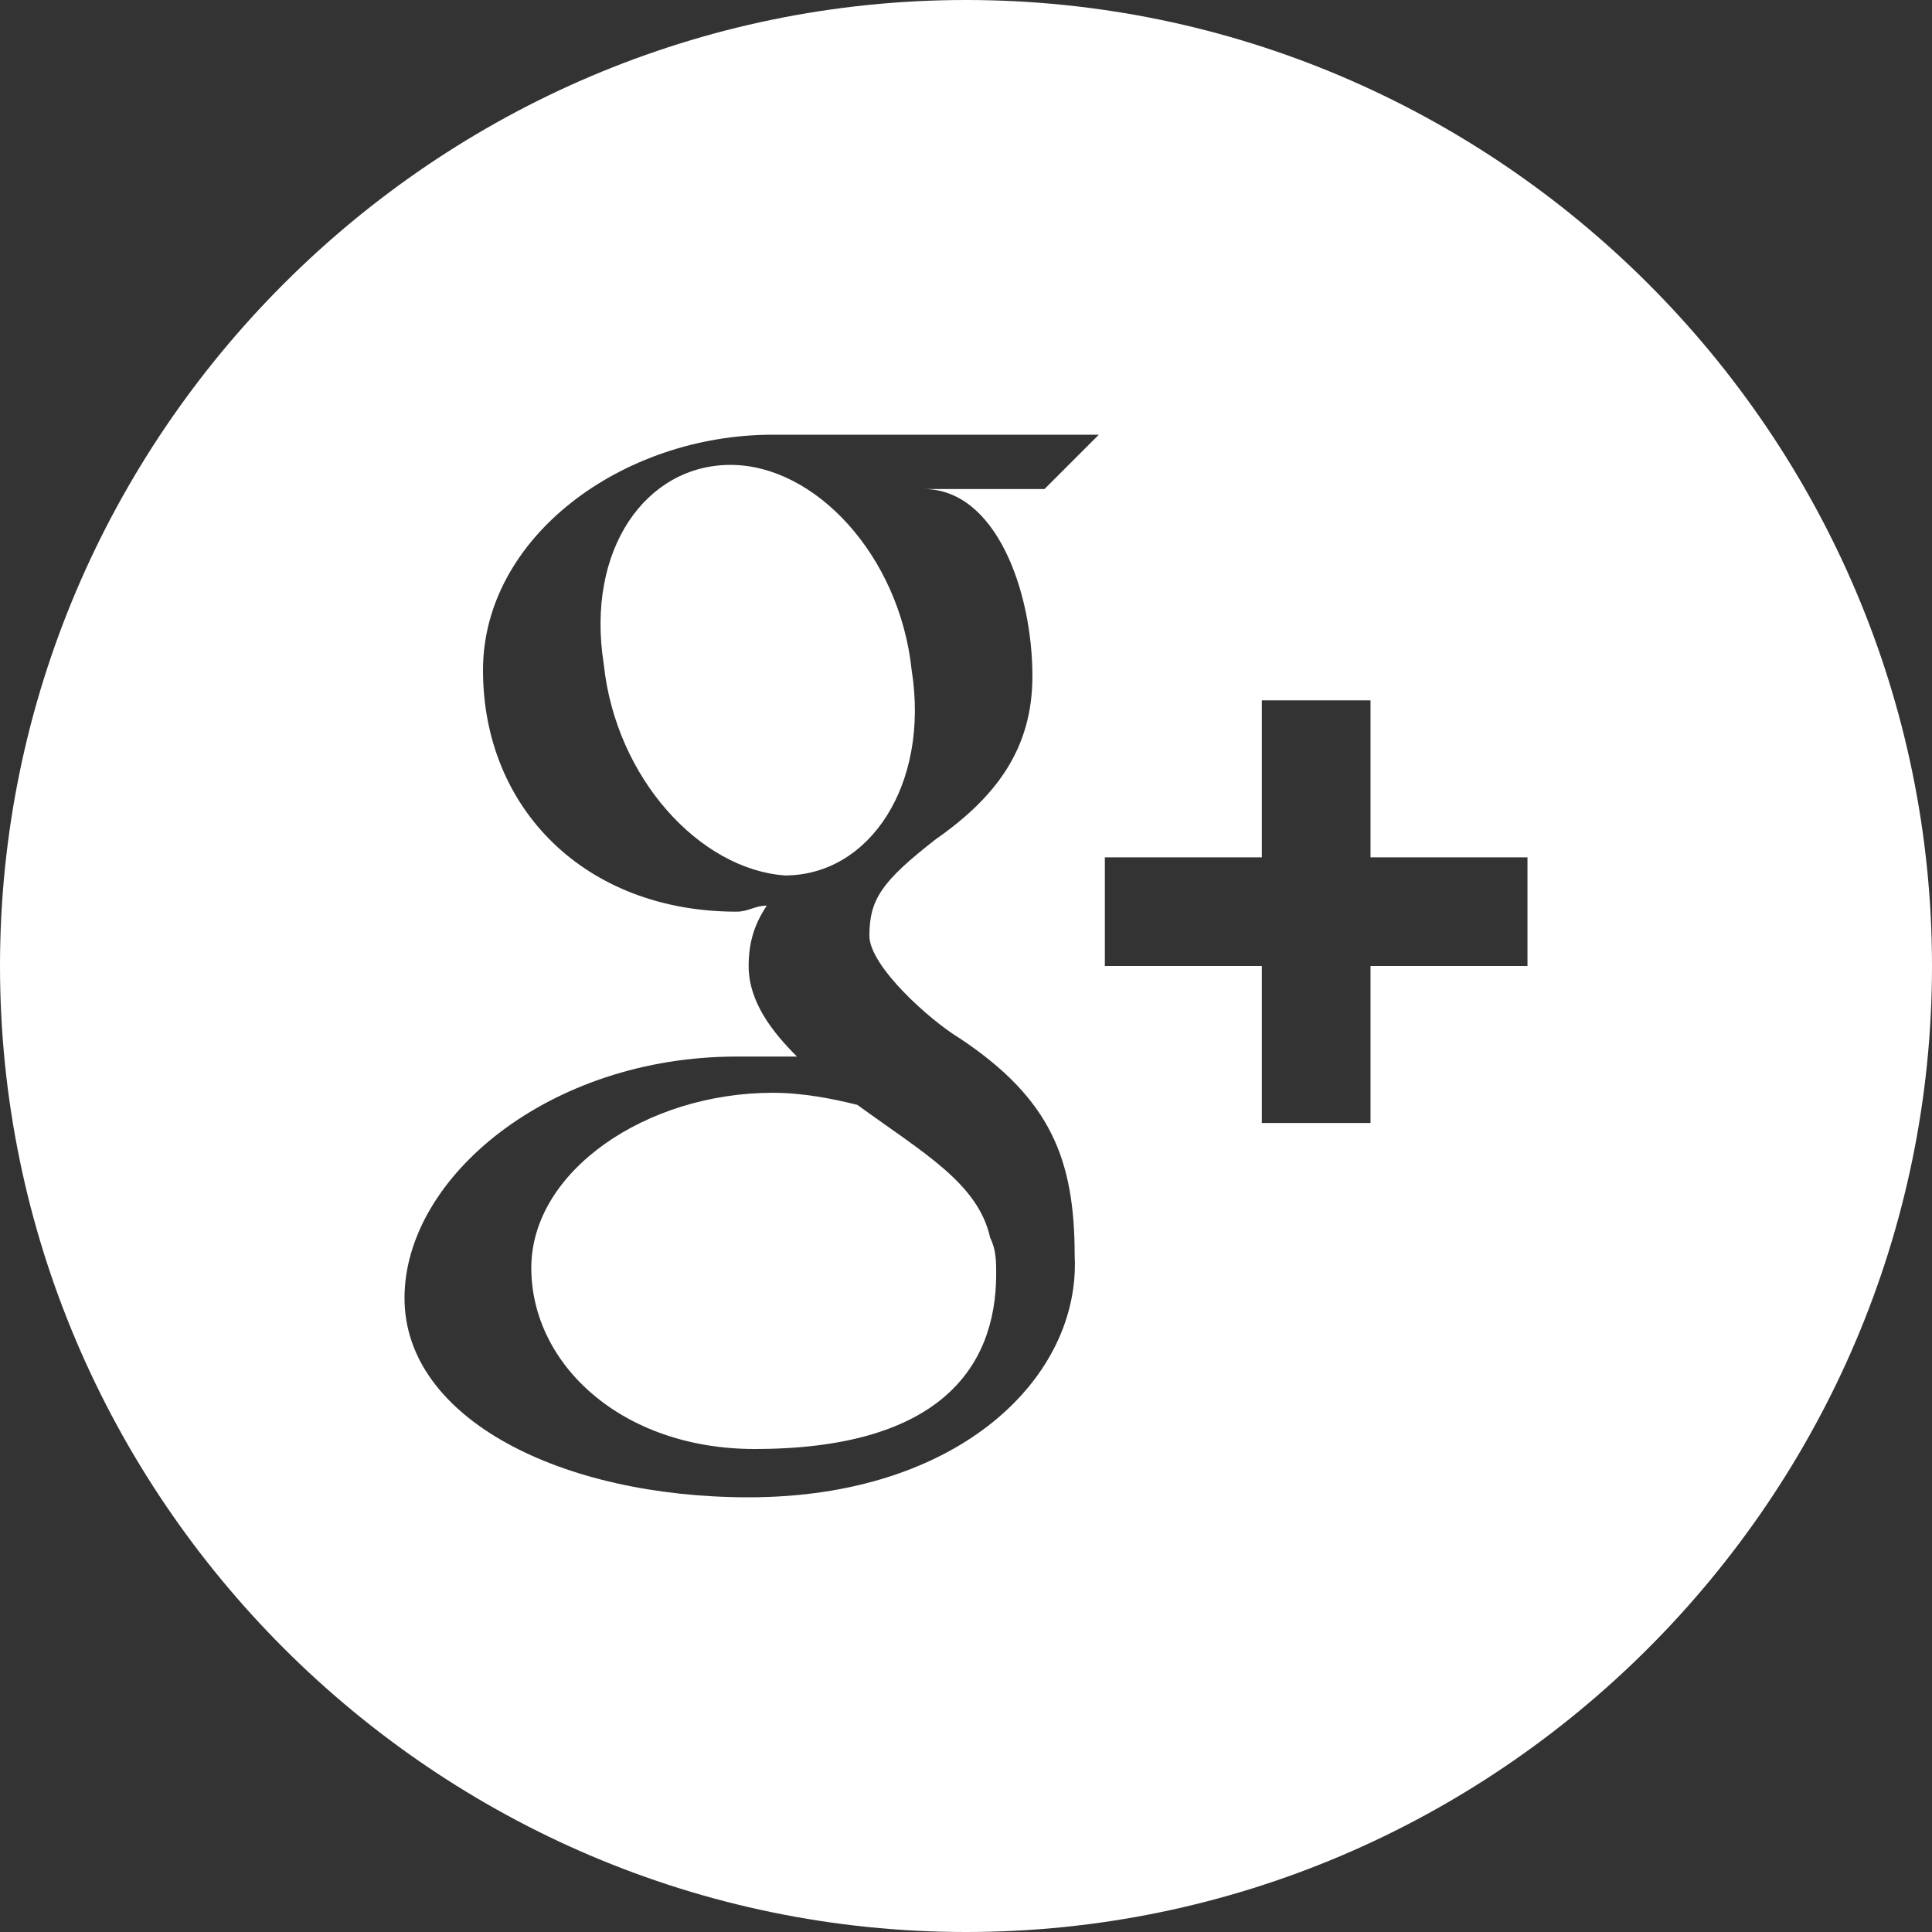
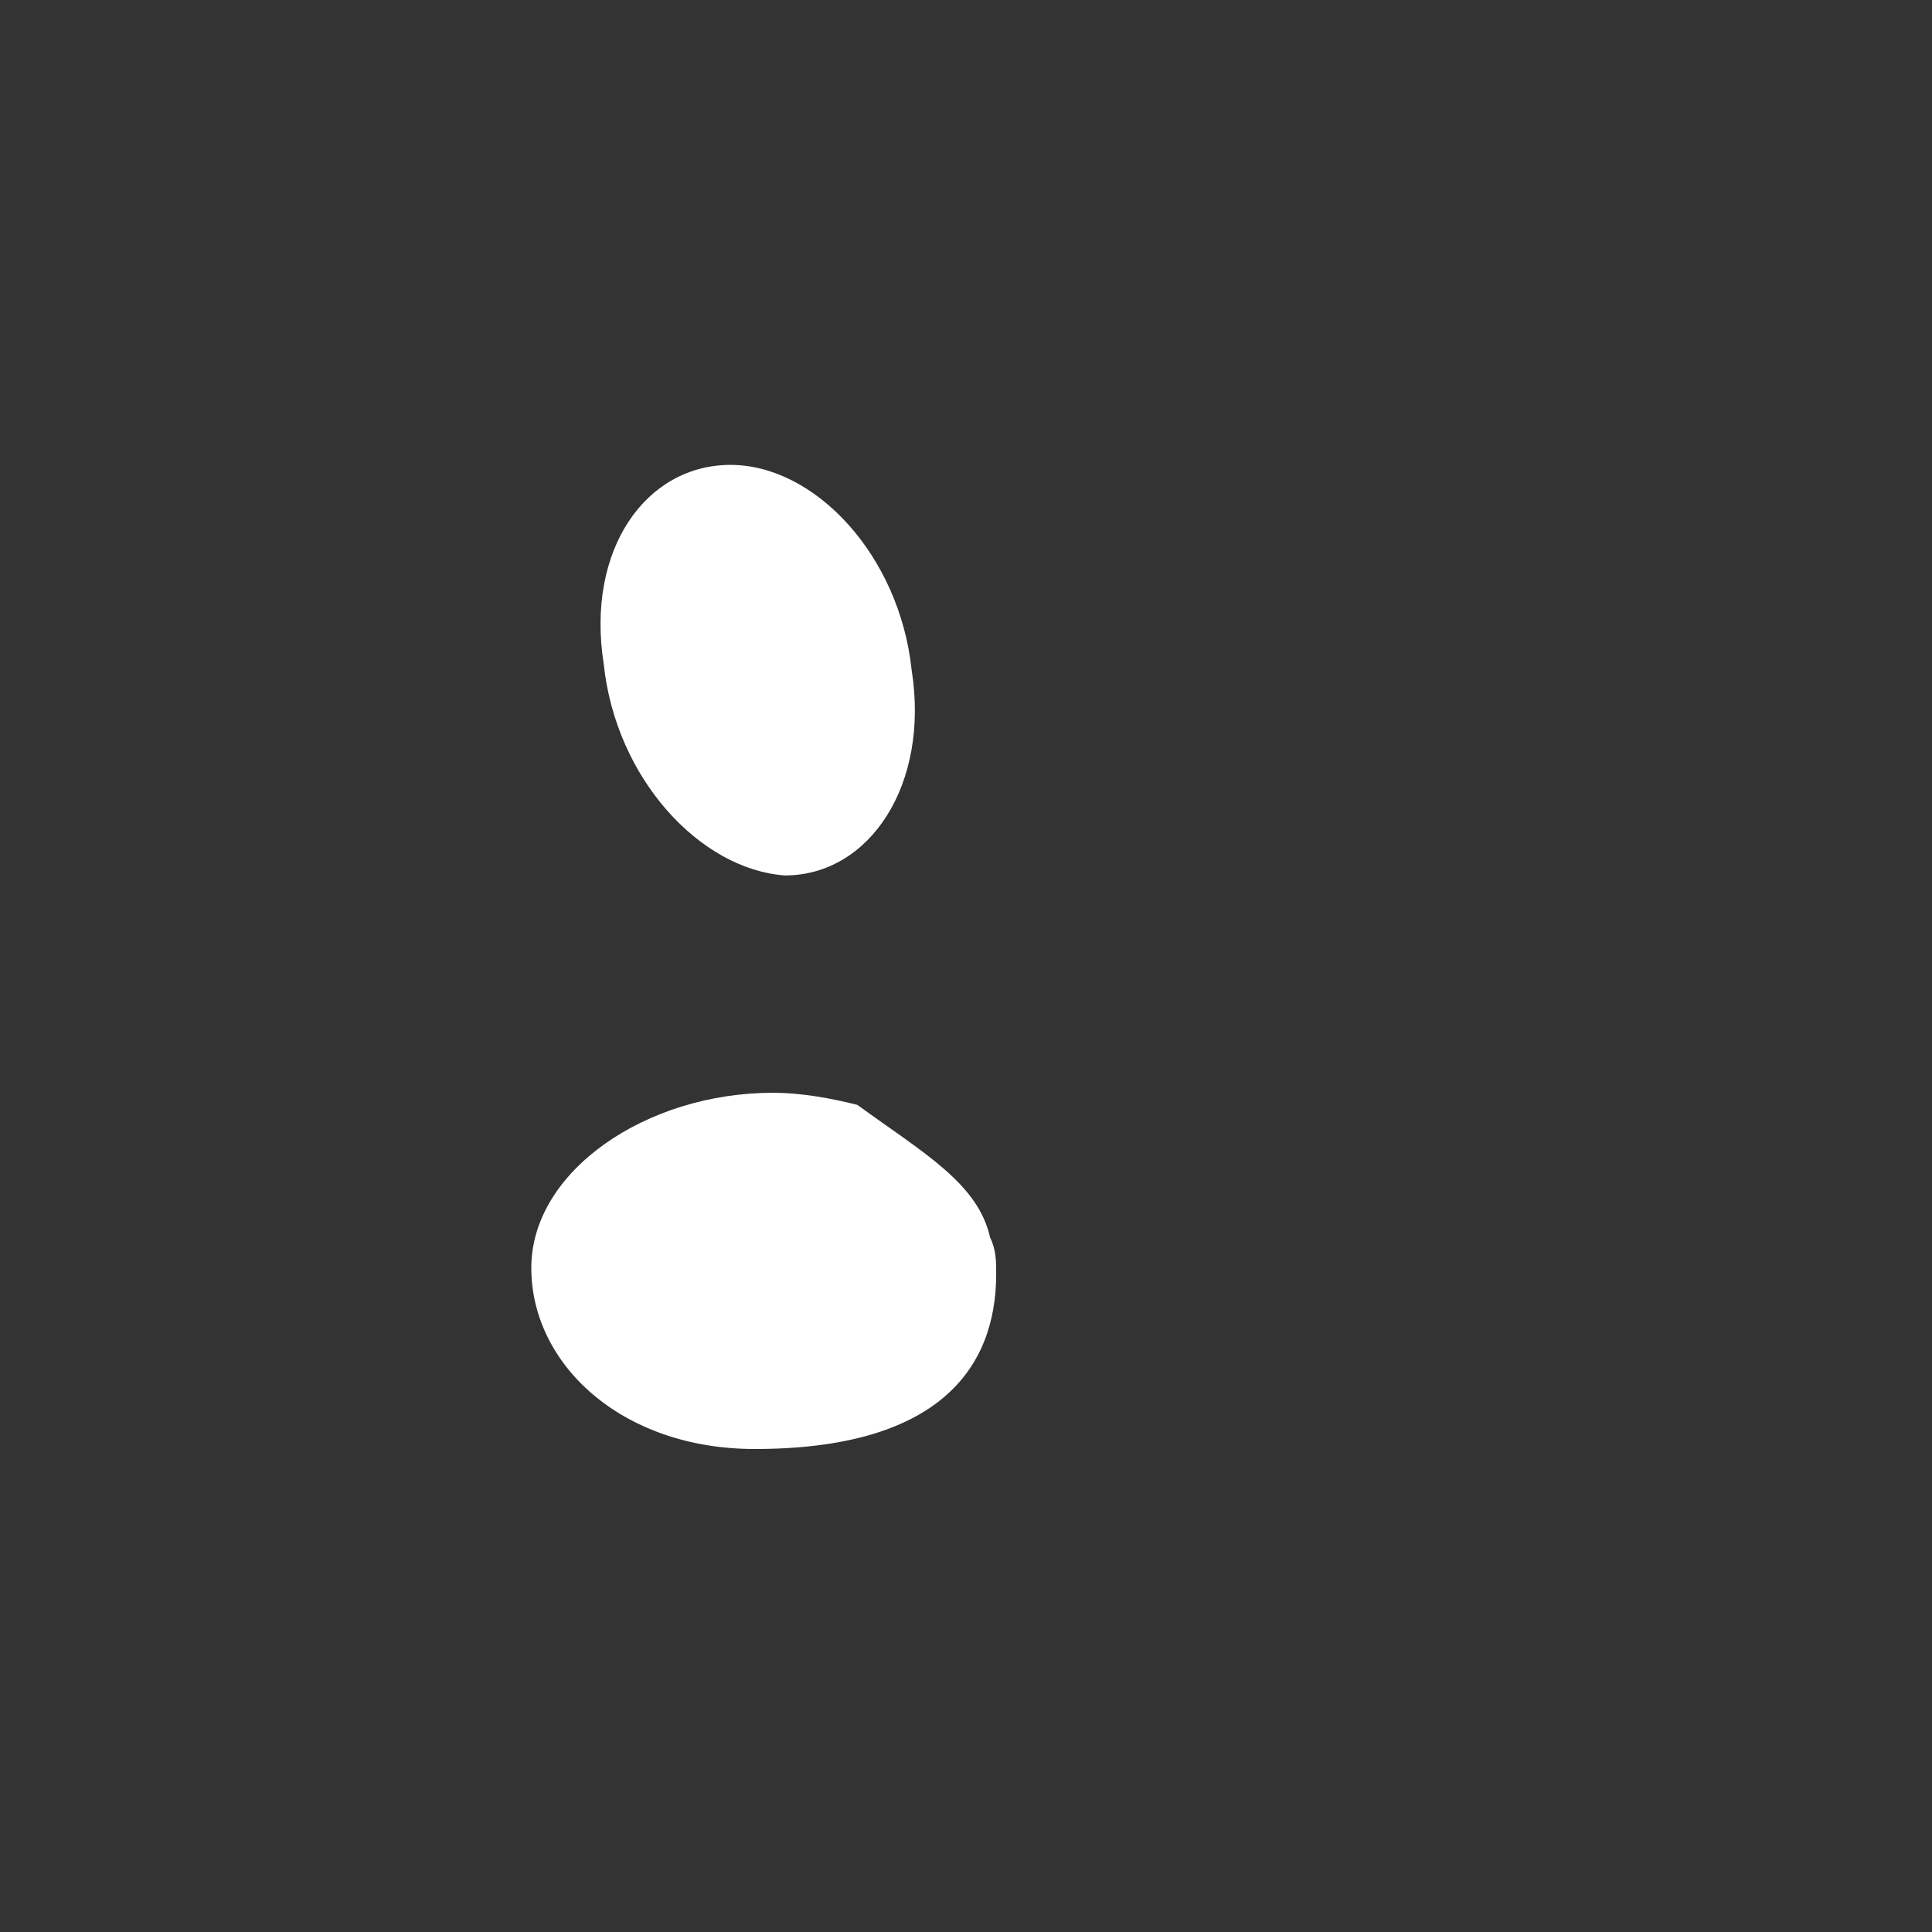
<svg xmlns="http://www.w3.org/2000/svg" version="1.1" id="Layer_1" x="0px" y="0px" viewBox="0 0 32 32" style="enable-background:new 0 0 32 32;" xml:space="preserve">
  <rect x="0" y="0" width="32" height="32" fill="#333333" stroke="none" />
  <style type="text/css">
	.st0{fill:#FFFFFF;}
</style>
  <path class="st0" d="M14.2,18.3c-0.4-0.1-0.9-0.2-1.4-0.2c-2.1,0-4,1.3-4,2.9c0,1.6,1.5,3,3.7,3c3,0,4-1.3,4-2.9  c0-0.2,0-0.4-0.1-0.6C16.2,19.6,15.3,19.1,14.2,18.3z" />
  <path class="st0" d="M15.1,11.1c-0.2-1.9-1.6-3.4-3-3.4c-1.4,0-2.4,1.4-2.1,3.3c0.2,1.9,1.6,3.4,3,3.5C14.4,14.5,15.4,13,15.1,11.1z  " />
-   <path class="st0" d="M16,0C7.2,0,0,7.2,0,16c0,8.8,7.2,16,16,16s16-7.2,16-16C32,7.2,24.8,0,16,0z M12.4,24.8  c-3.1,0-5.7-1.3-5.7-3.3c0-2,2.4-4,5.5-4c0.3,0,0.6,0,1,0c-0.4-0.4-0.8-0.9-0.8-1.5c0-0.4,0.1-0.7,0.3-1c-0.2,0-0.3,0.1-0.5,0.1  c-2.5,0-4.2-1.7-4.2-4c0-2.2,2.3-3.9,4.8-3.9c1.4,0,5.4,0,5.4,0l-0.9,0.9h-2c1.2,0,1.8,1.7,1.8,3.1c0,1.2-0.6,2-1.6,2.7  c-0.9,0.7-1.1,1-1.1,1.6c0,0.5,1,1.4,1.5,1.7c1.5,1,1.9,2,1.9,3.6C17.9,22.8,15.9,24.8,12.4,24.8z M25.3,16h-2.6v2.6h-1.8V16h-2.6  v-1.8h2.6v-2.6h1.8v2.6h2.6V16z" />
</svg>